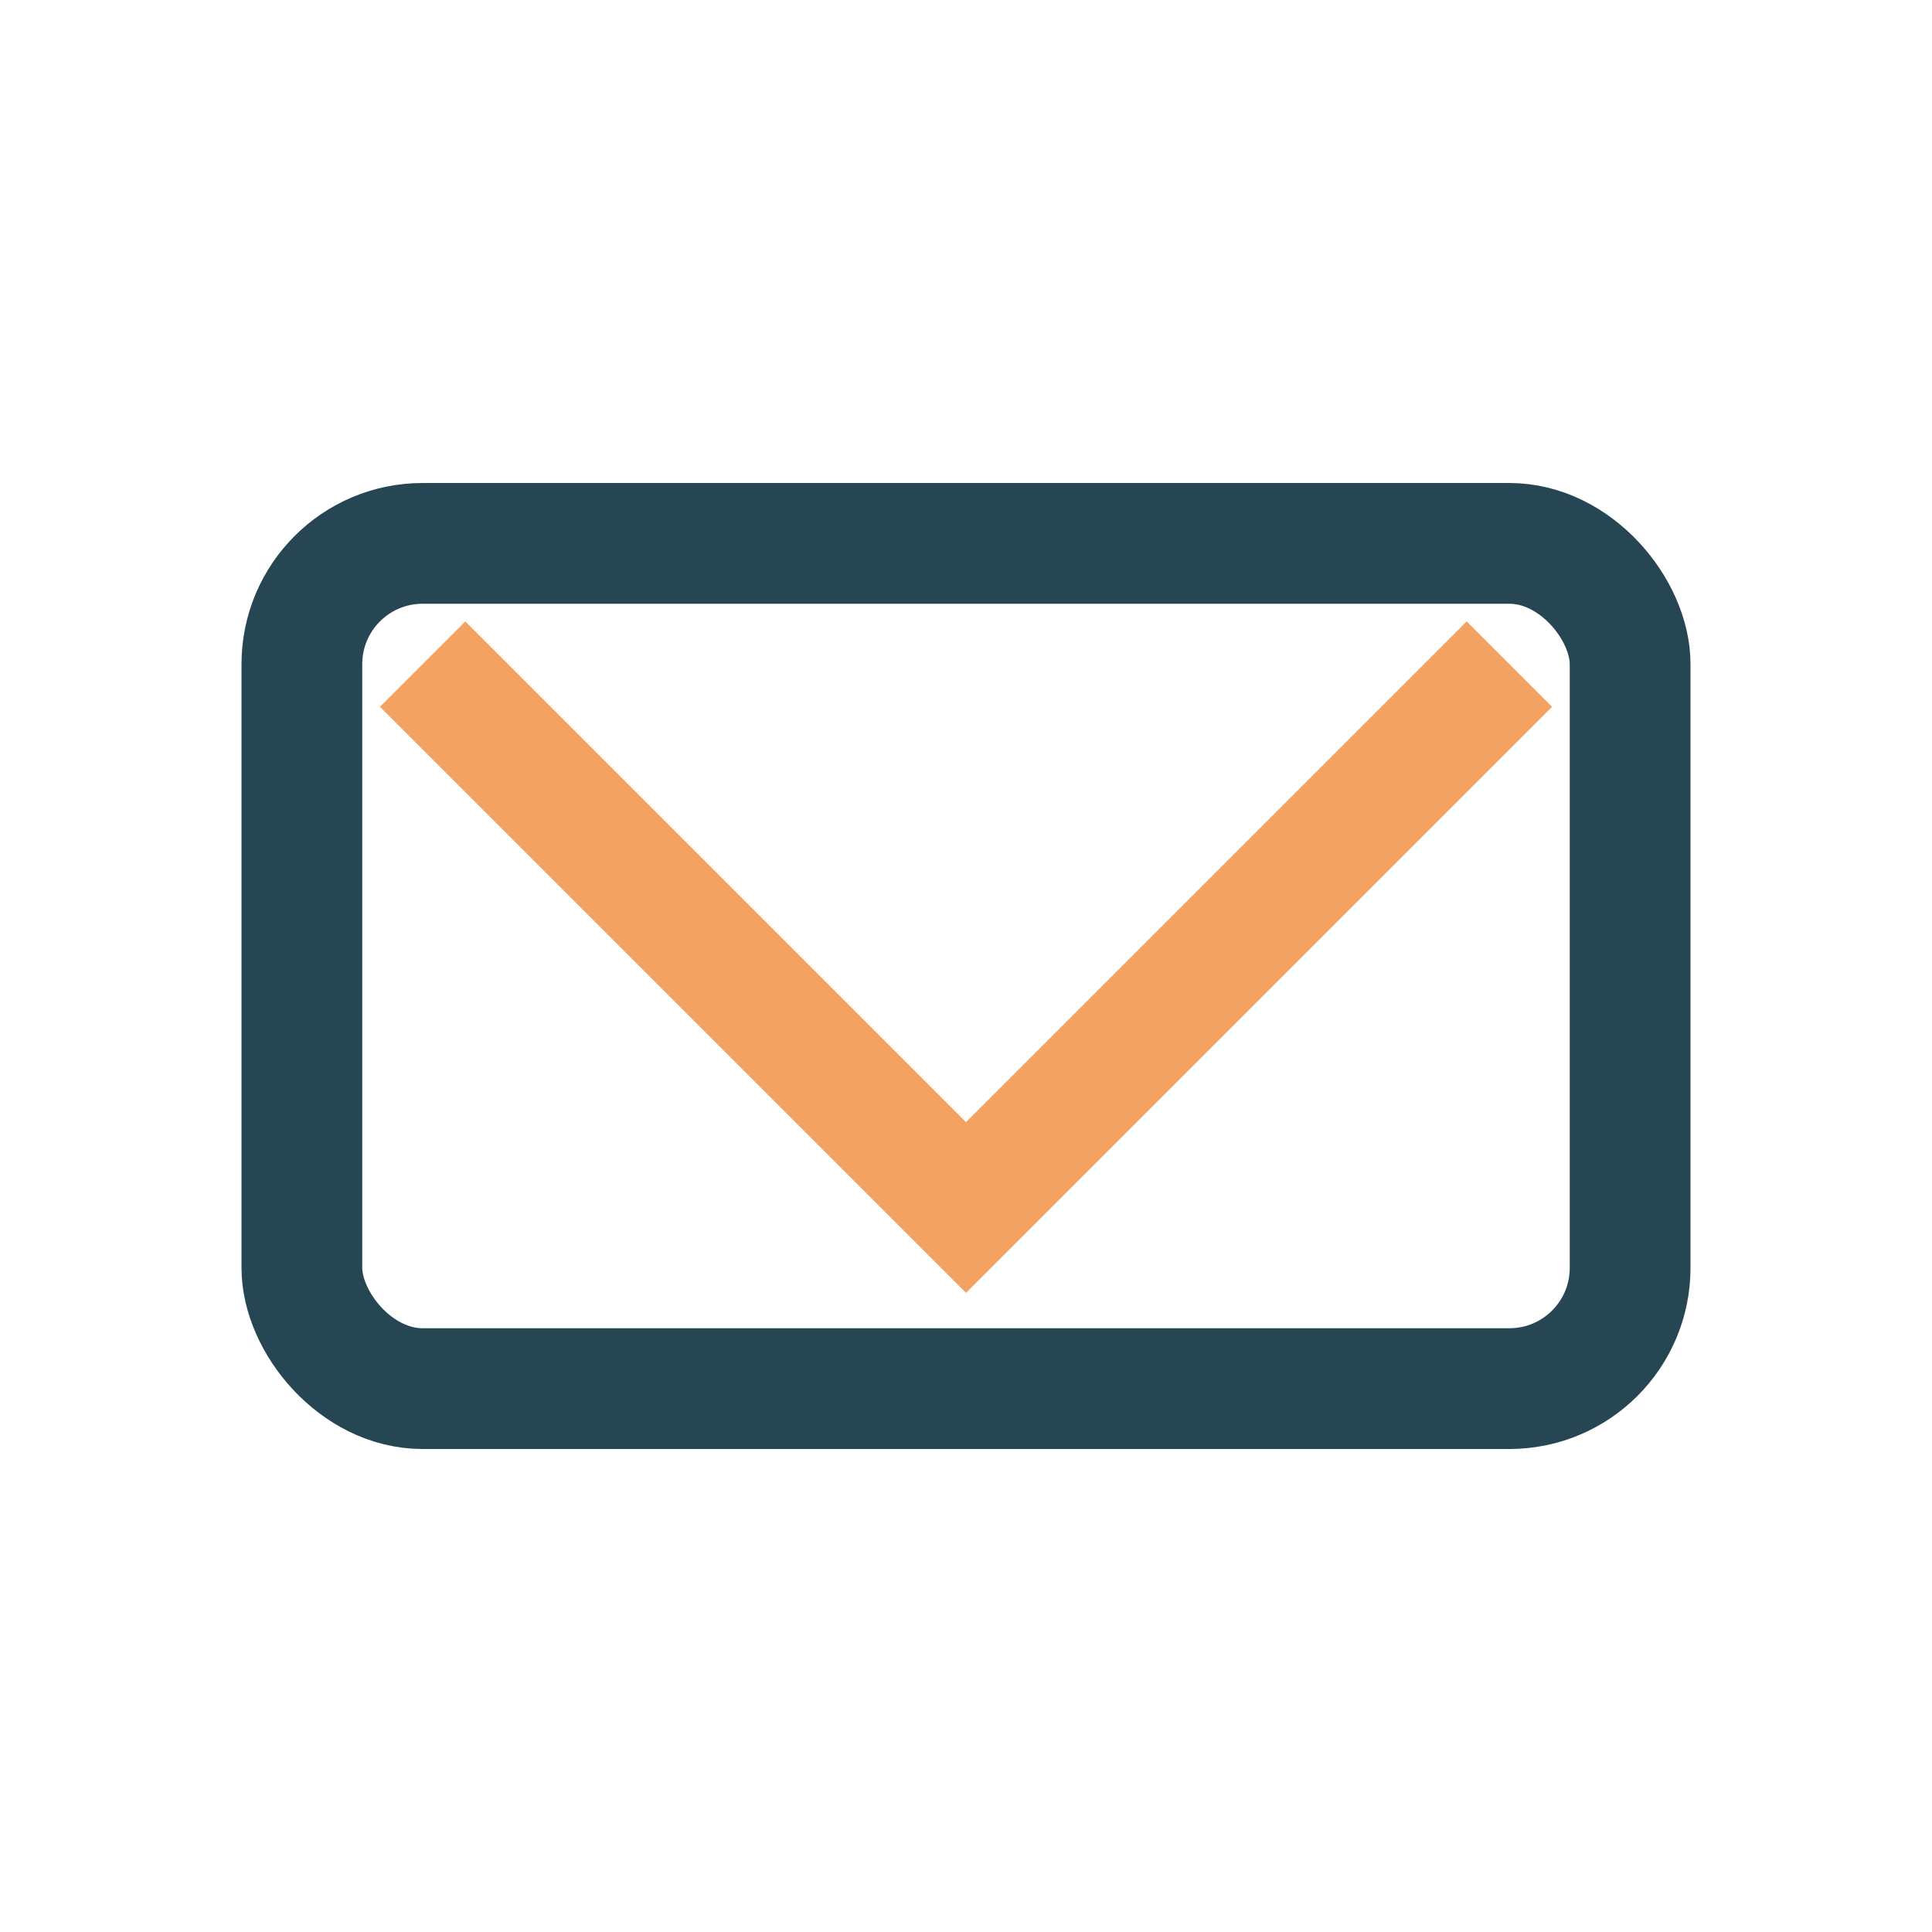
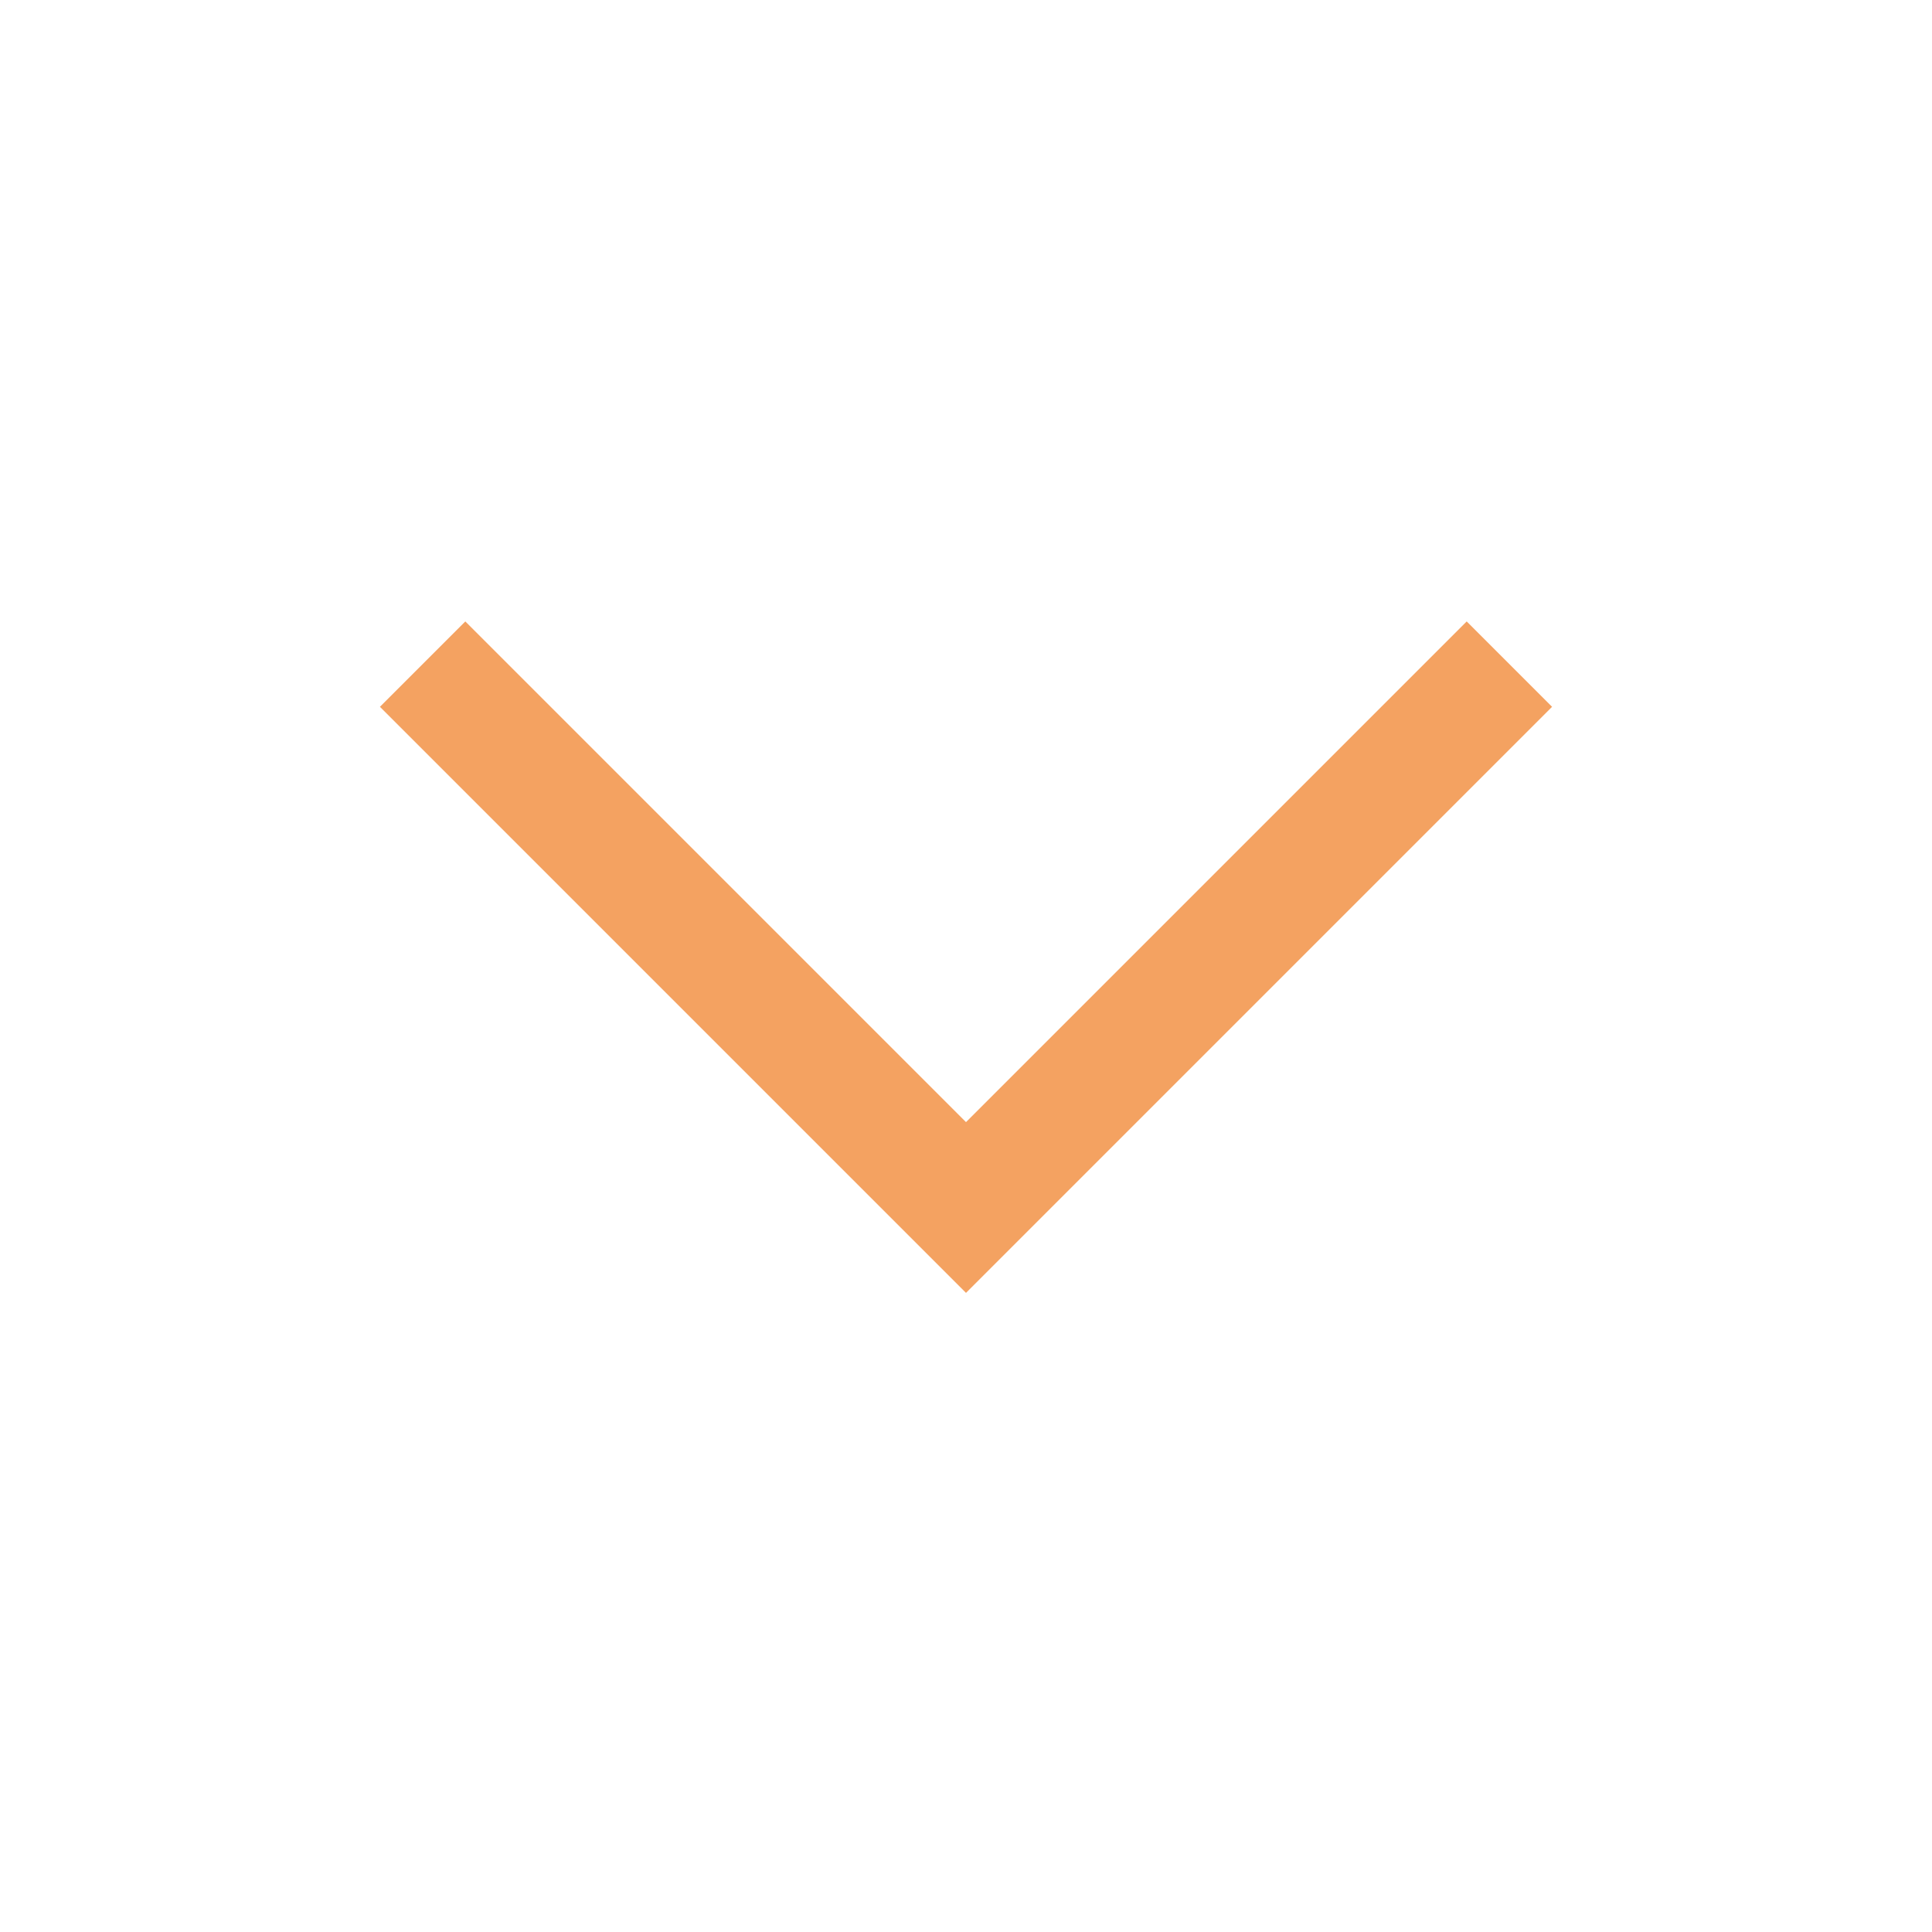
<svg xmlns="http://www.w3.org/2000/svg" width="32" height="32" viewBox="0 0 32 32">
-   <rect x="5" y="9" width="22" height="14" rx="2" fill="none" stroke="#264653" stroke-width="2" />
  <polyline points="7,11 16,20 25,11" fill="none" stroke="#F4A261" stroke-width="2" />
</svg>